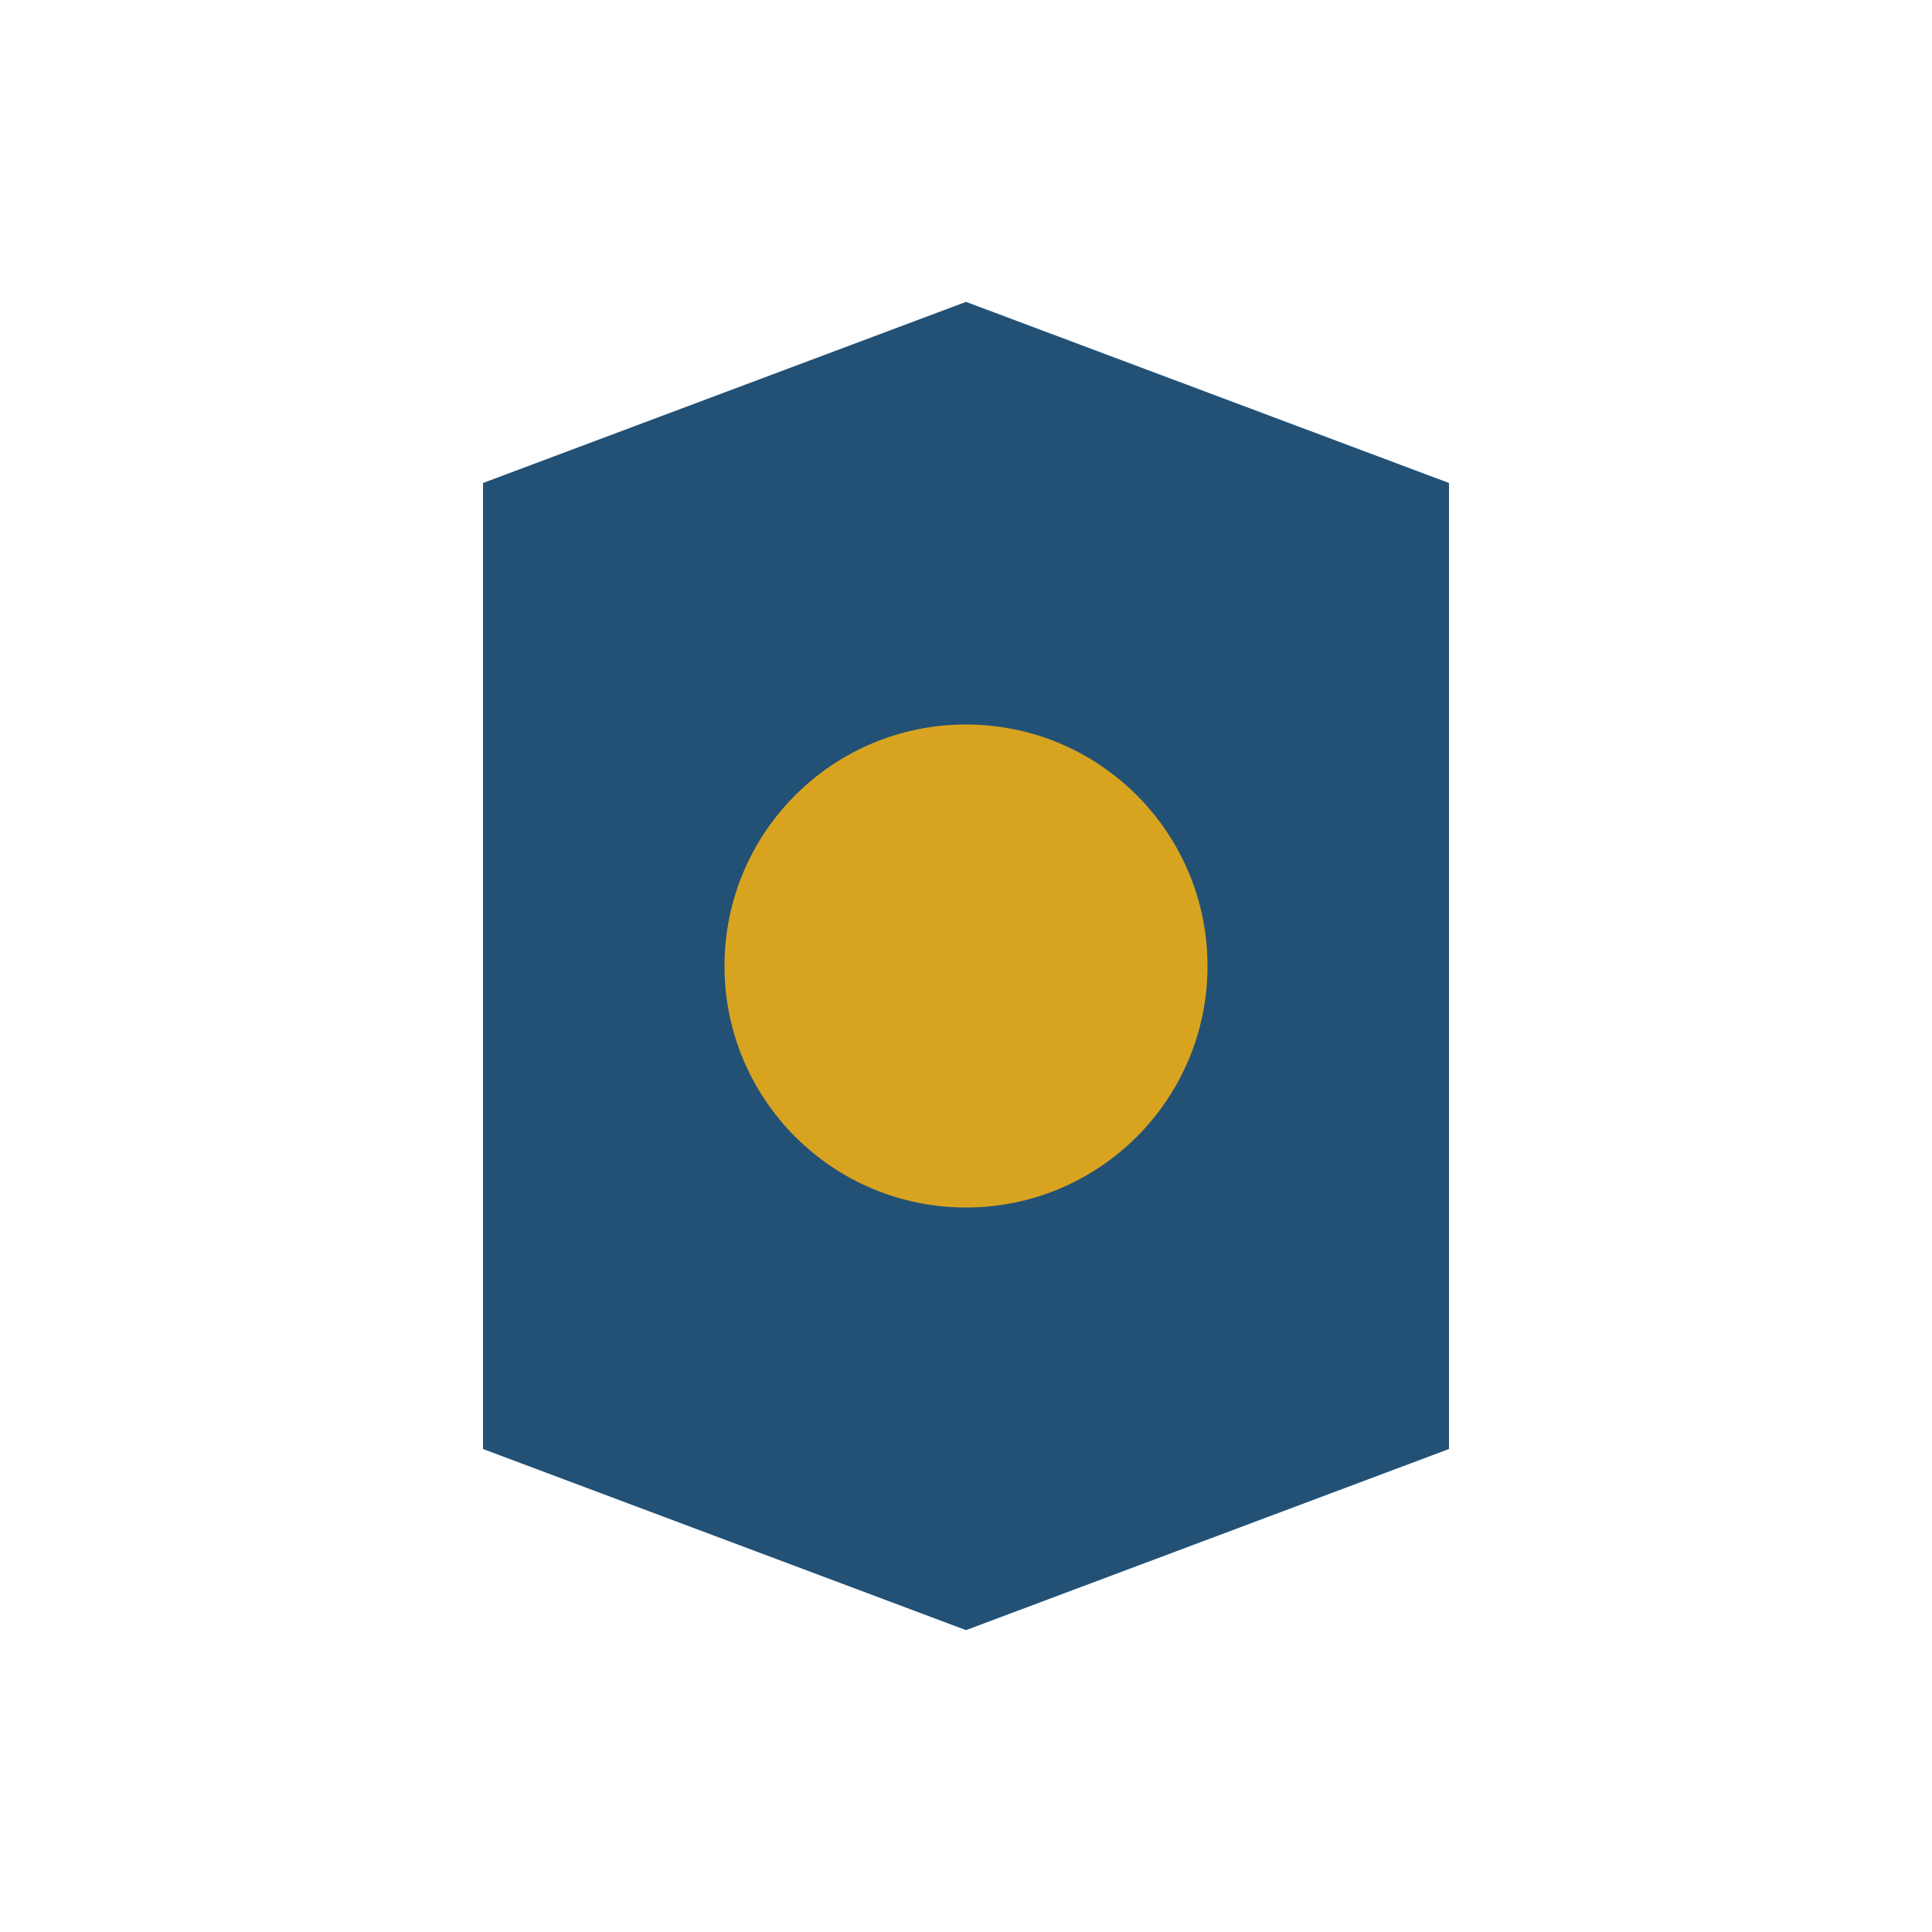
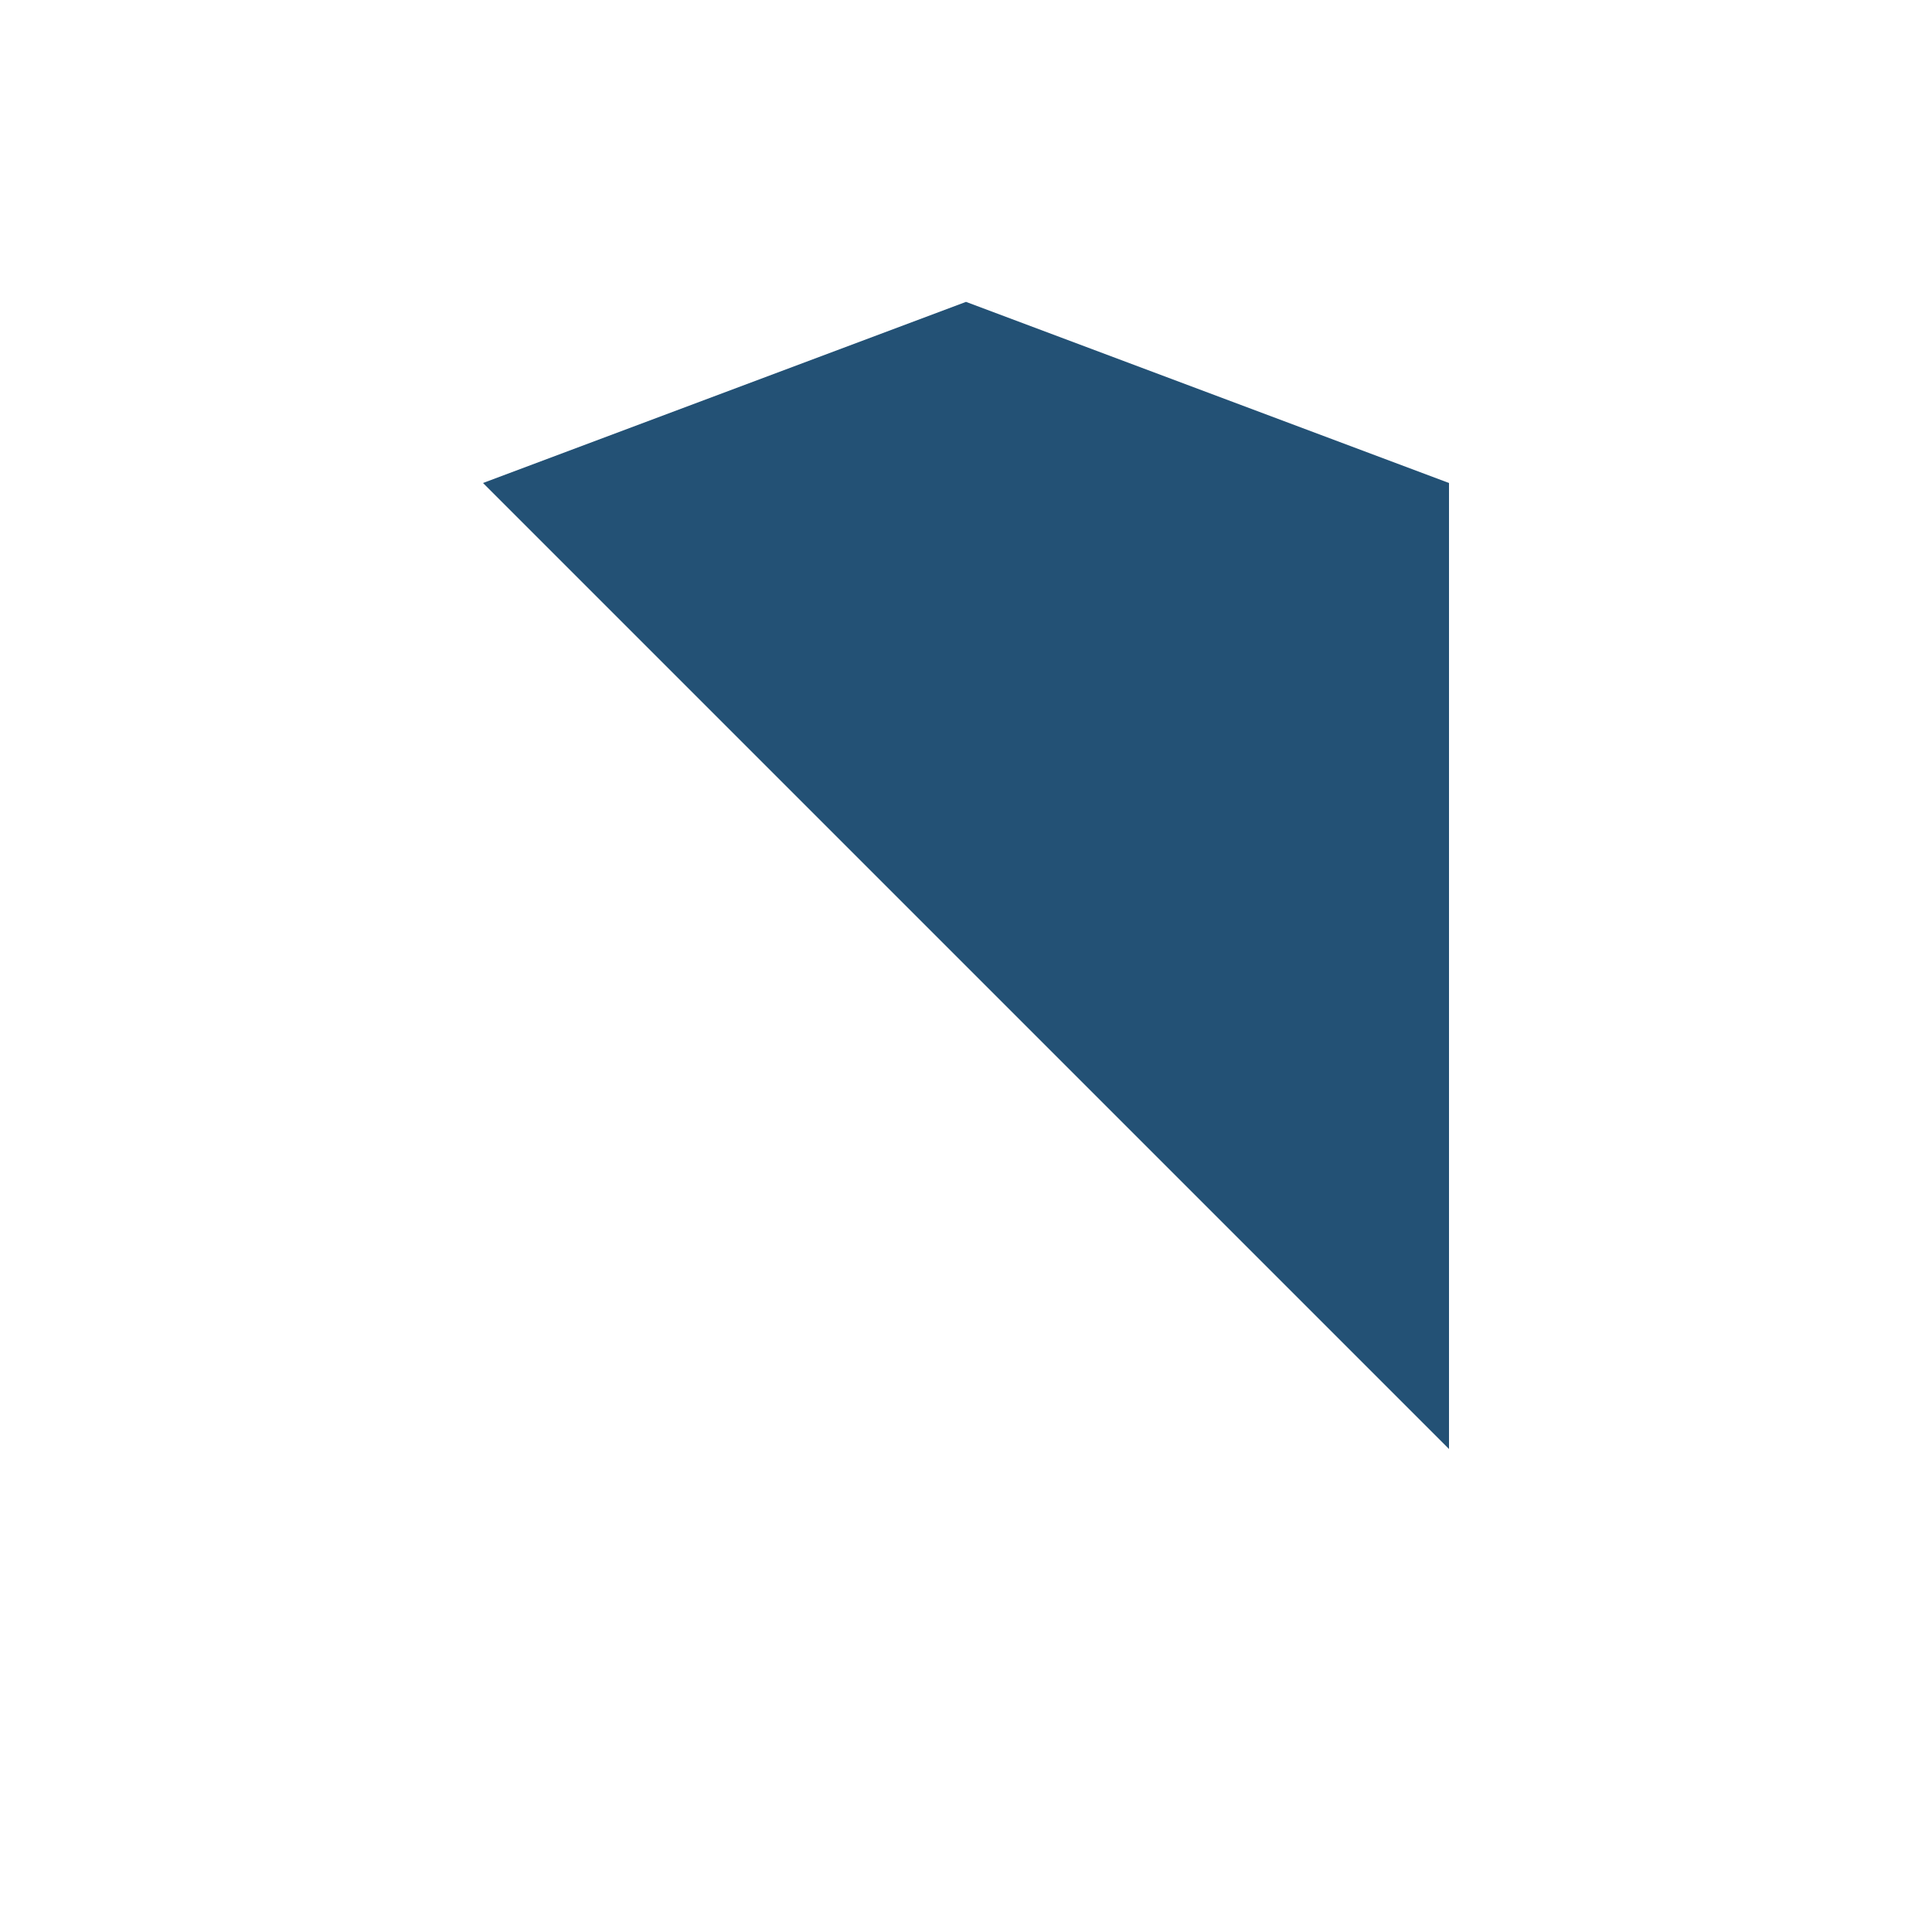
<svg xmlns="http://www.w3.org/2000/svg" width="32" height="32" viewBox="0 0 32 32">
-   <path d="M8 8l8-3 8 3v16l-8 3-8-3z" fill="#235175" />
-   <circle cx="16" cy="16" r="4" fill="#D8A420" />
+   <path d="M8 8l8-3 8 3v16z" fill="#235175" />
</svg>